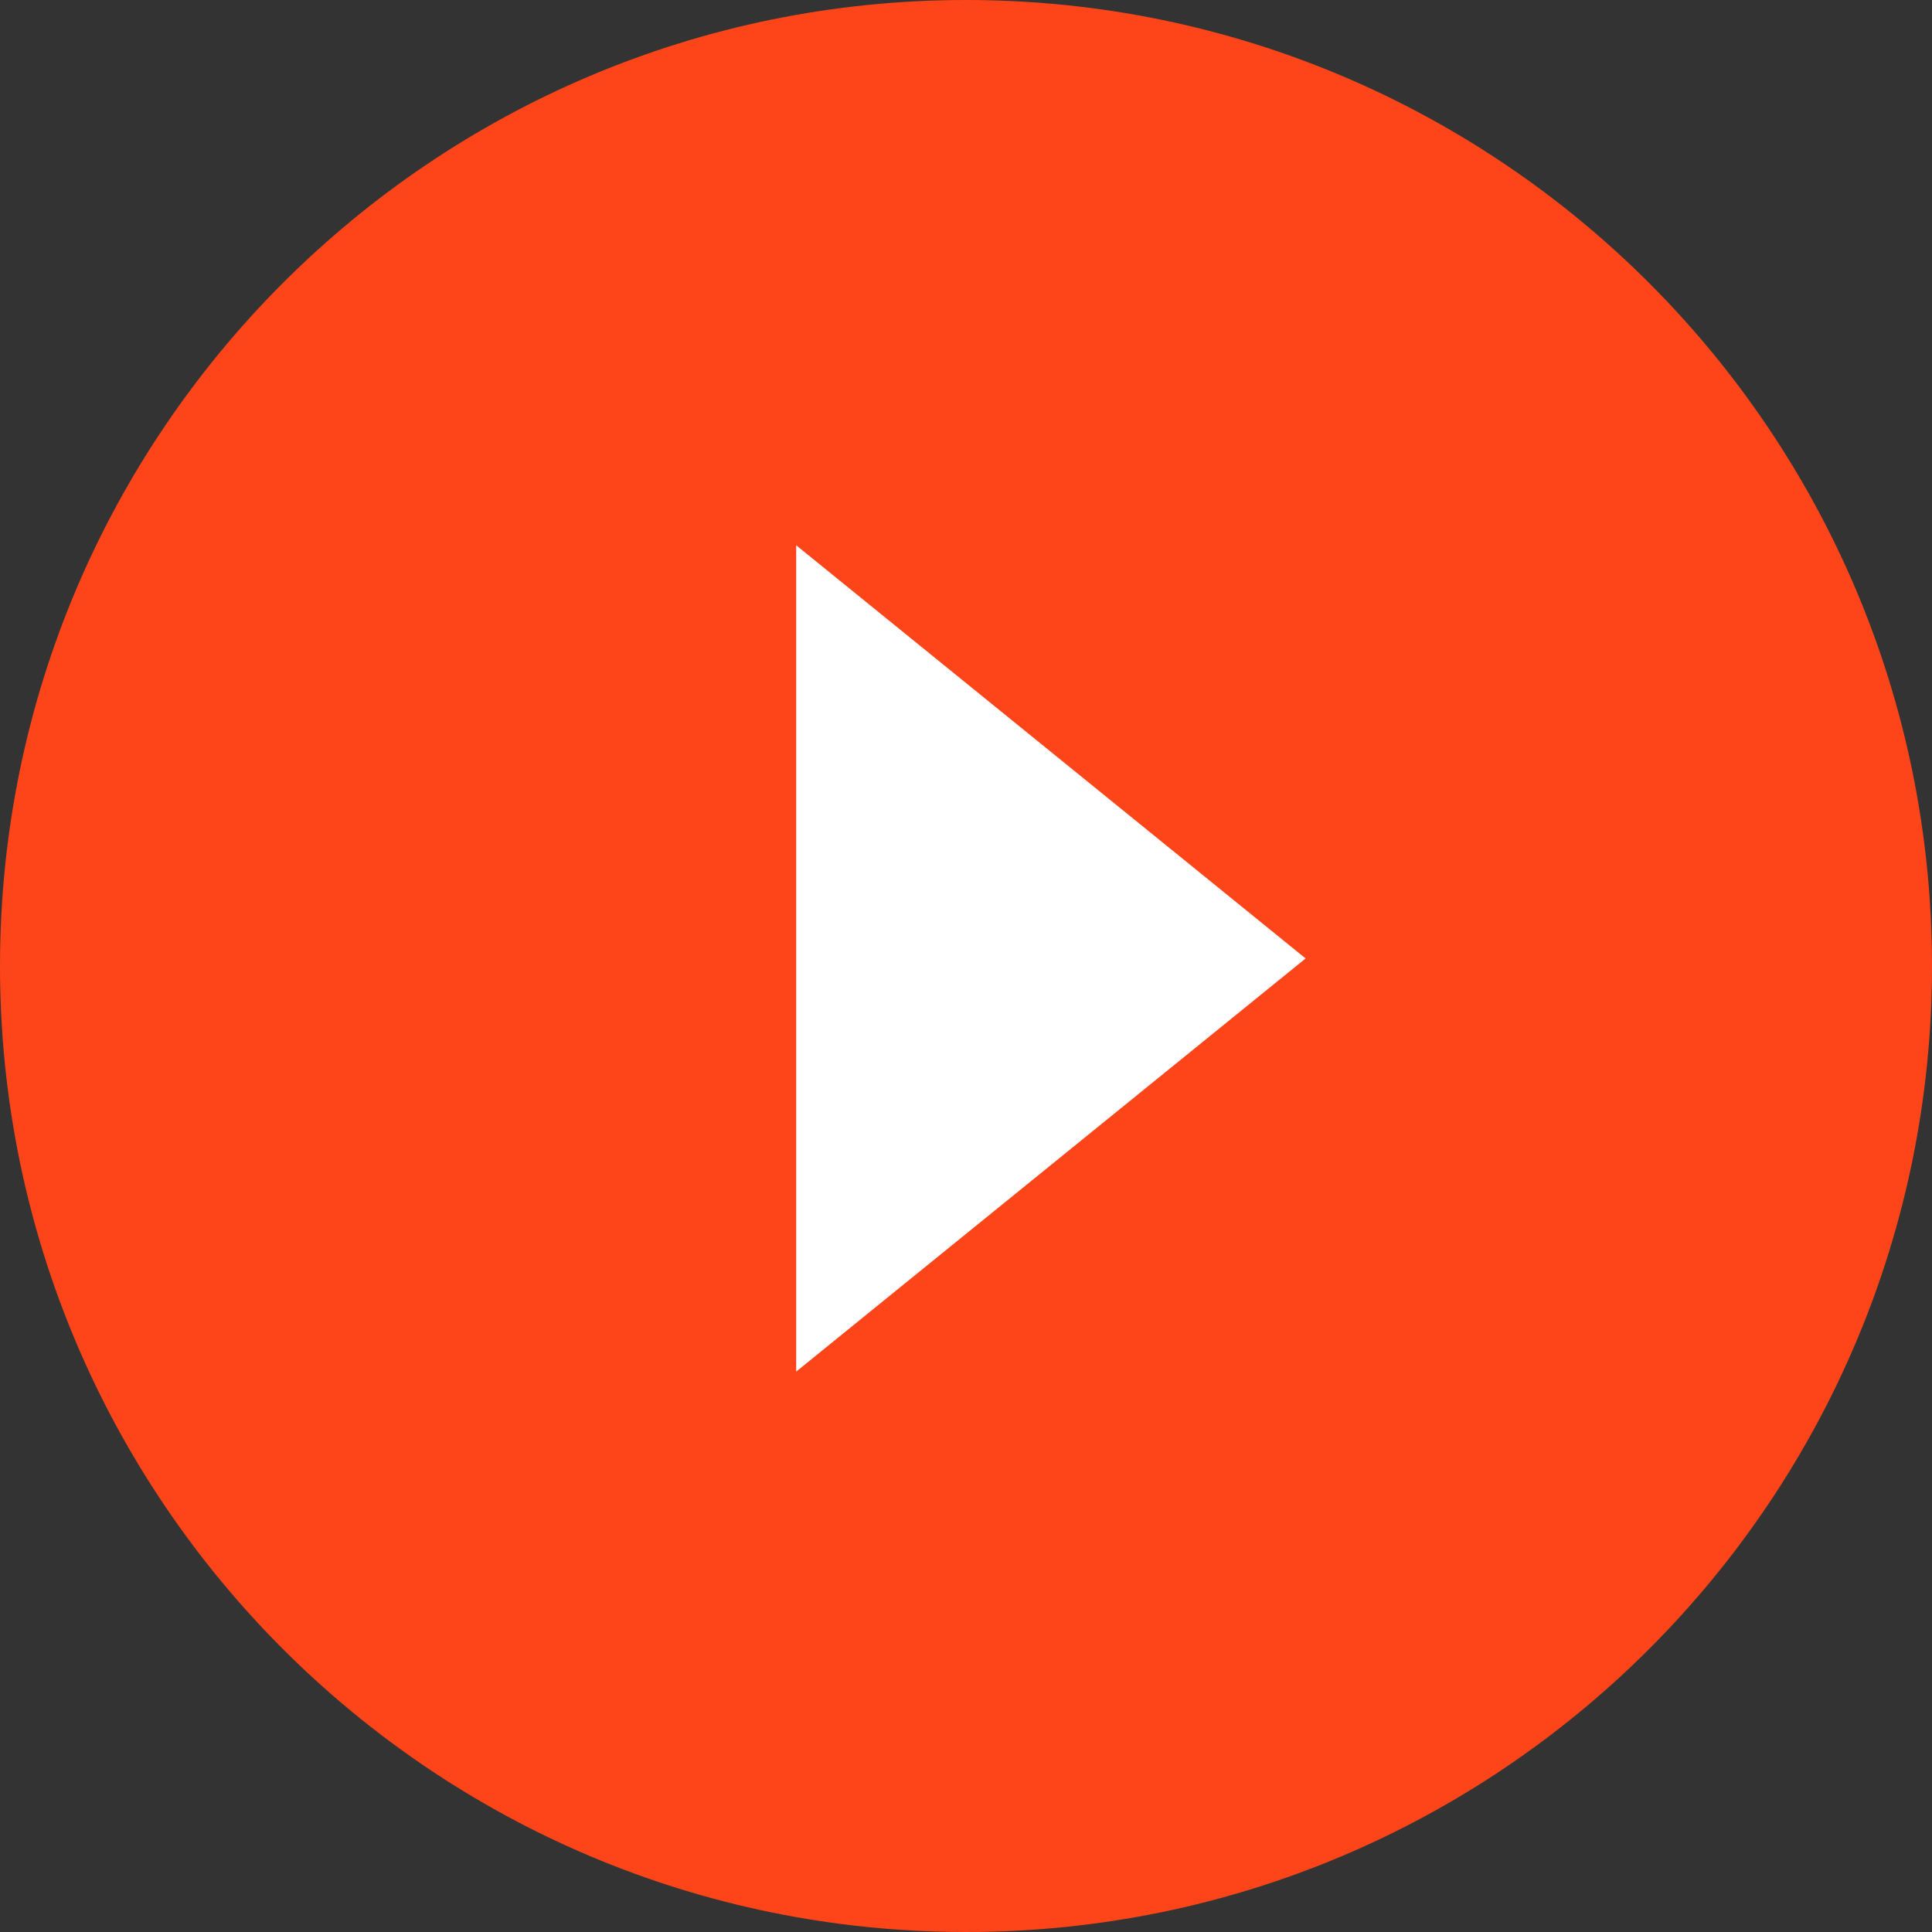
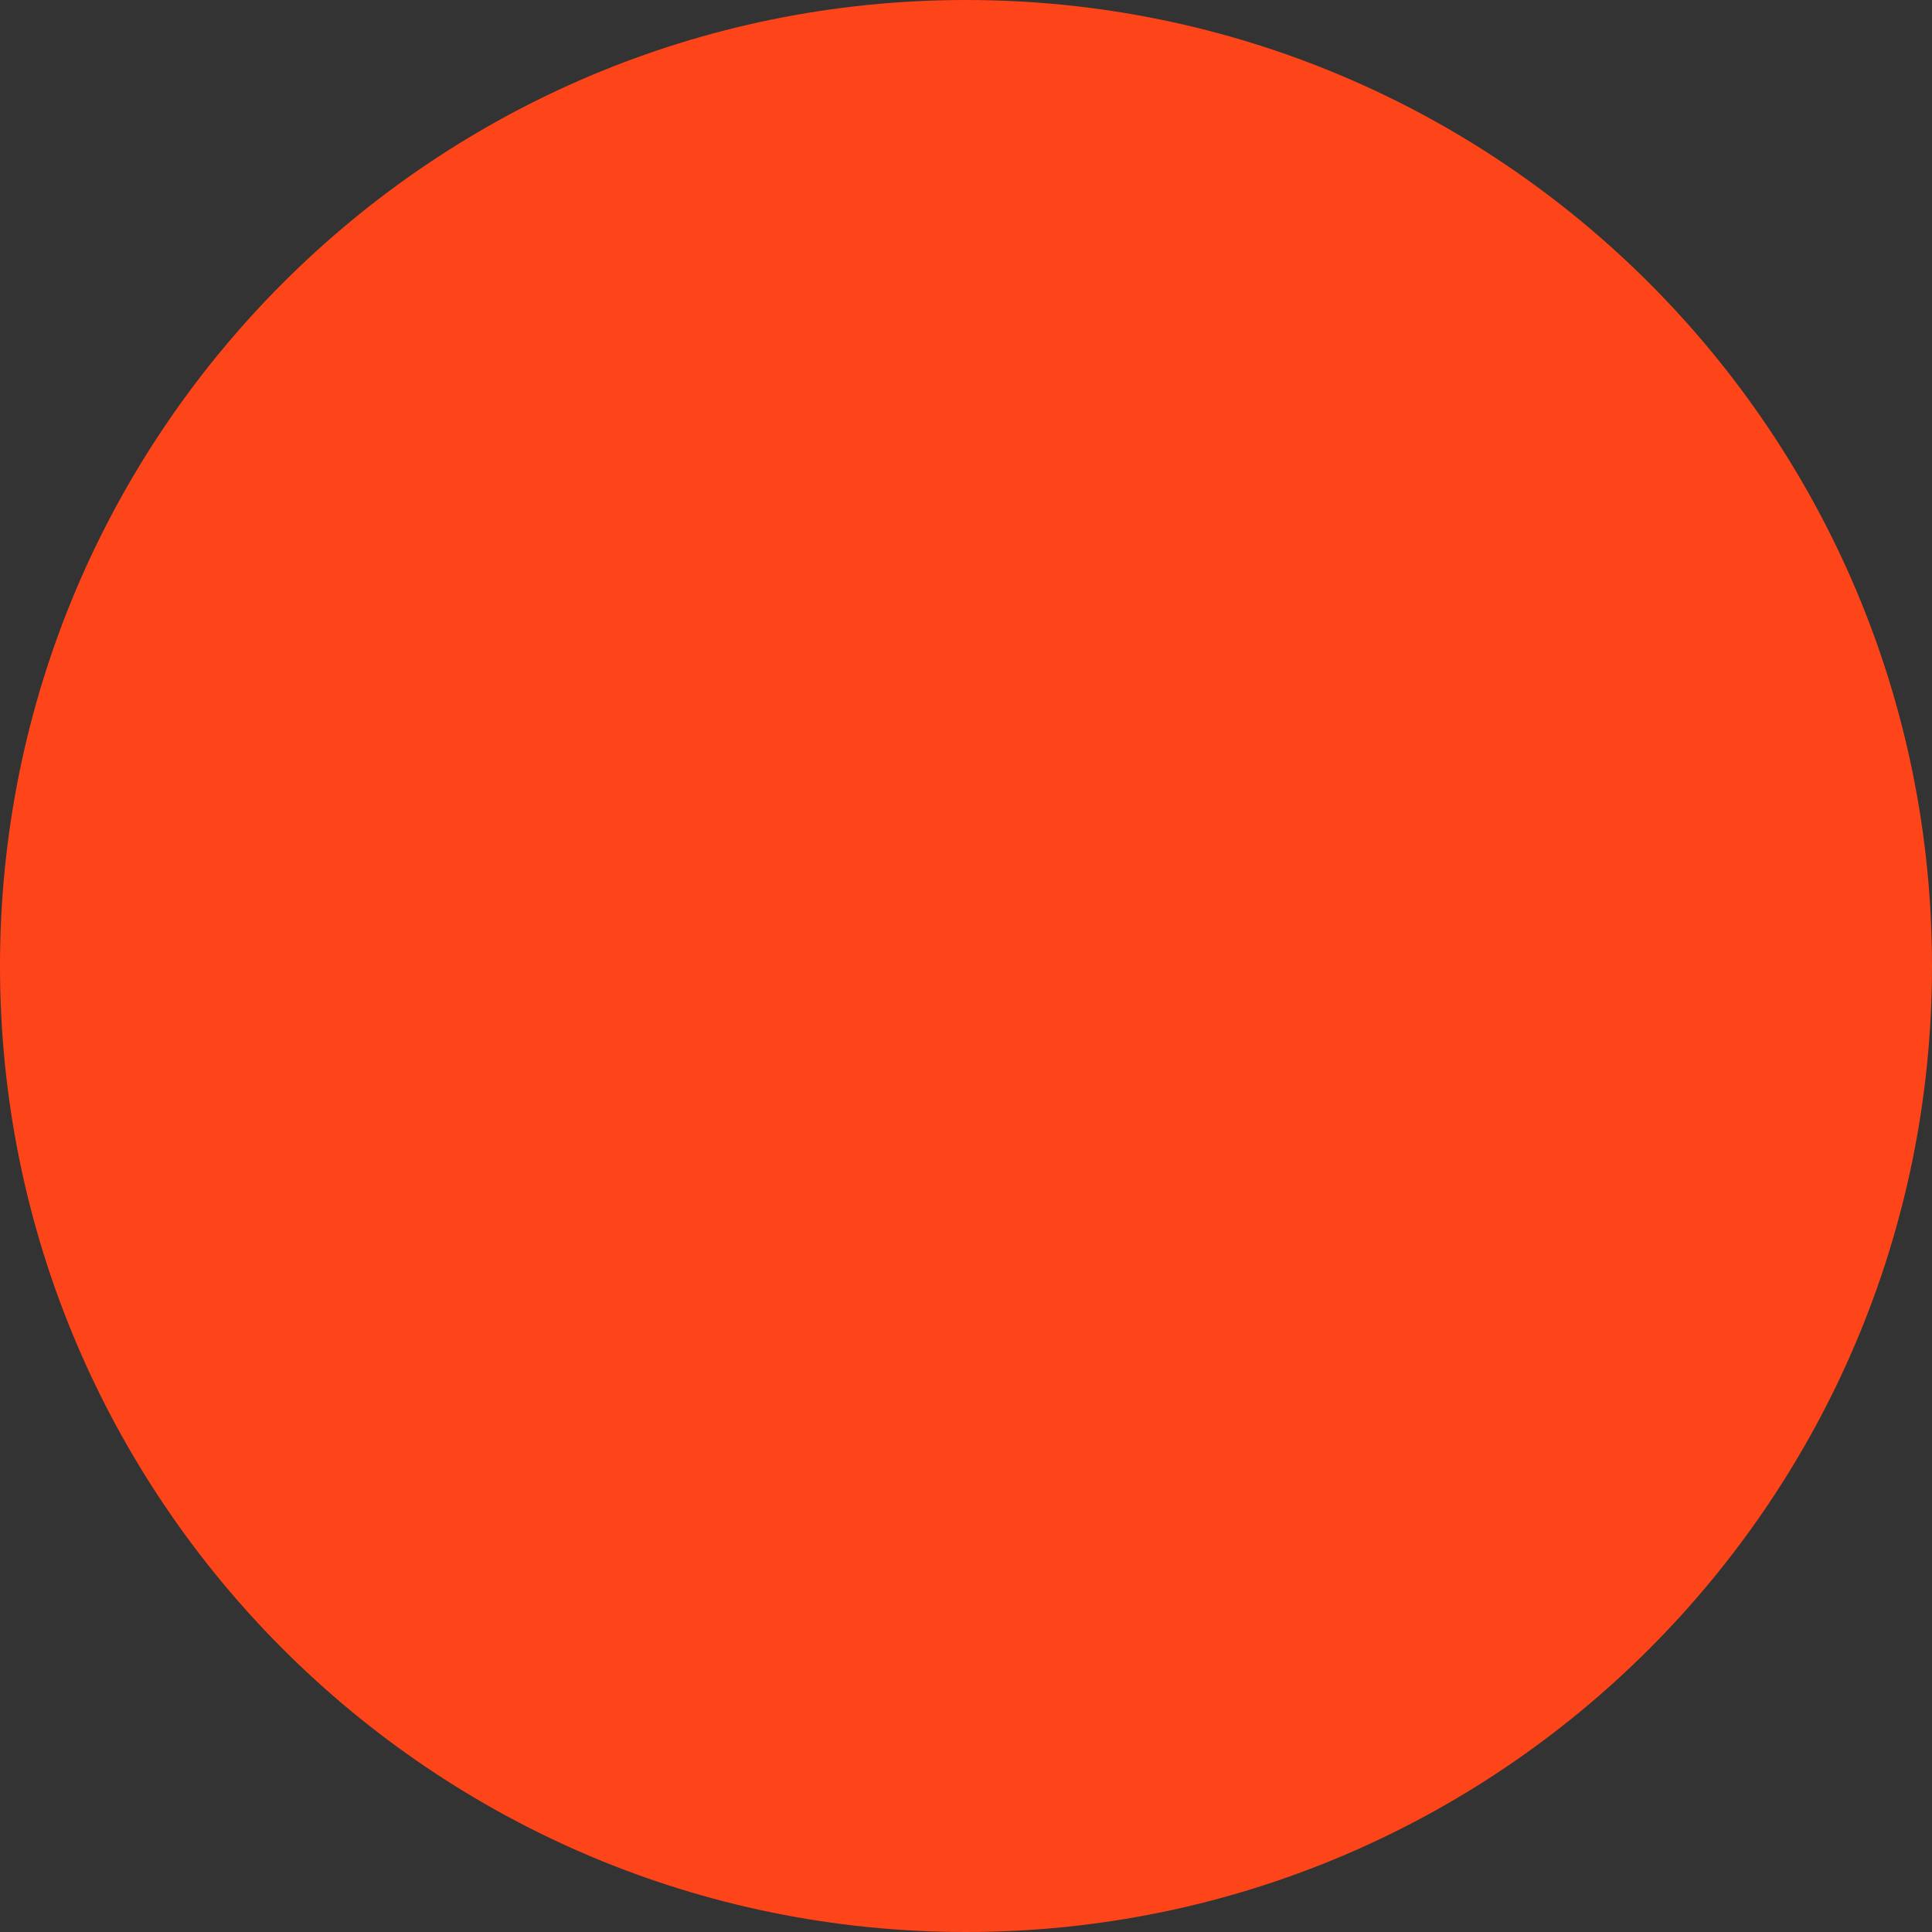
<svg xmlns="http://www.w3.org/2000/svg" width="130" height="130" viewBox="0 0 130 130" fill="none">
  <rect x="0" y="0" width="130" height="130" fill="#333333" stroke="none" />
  <g>
    <path d="M65 130C100.899 130 130 100.899 130 65C130 29.102 100.899 0 65 0C29.102 0 0 29.102 0 65C0 100.899 29.102 130 65 130Z" fill="#FE4519" />
-     <path d="M87.852 64.492L53.574 36.691V92.292L87.852 64.492Z" fill="white" />
  </g>
</svg>